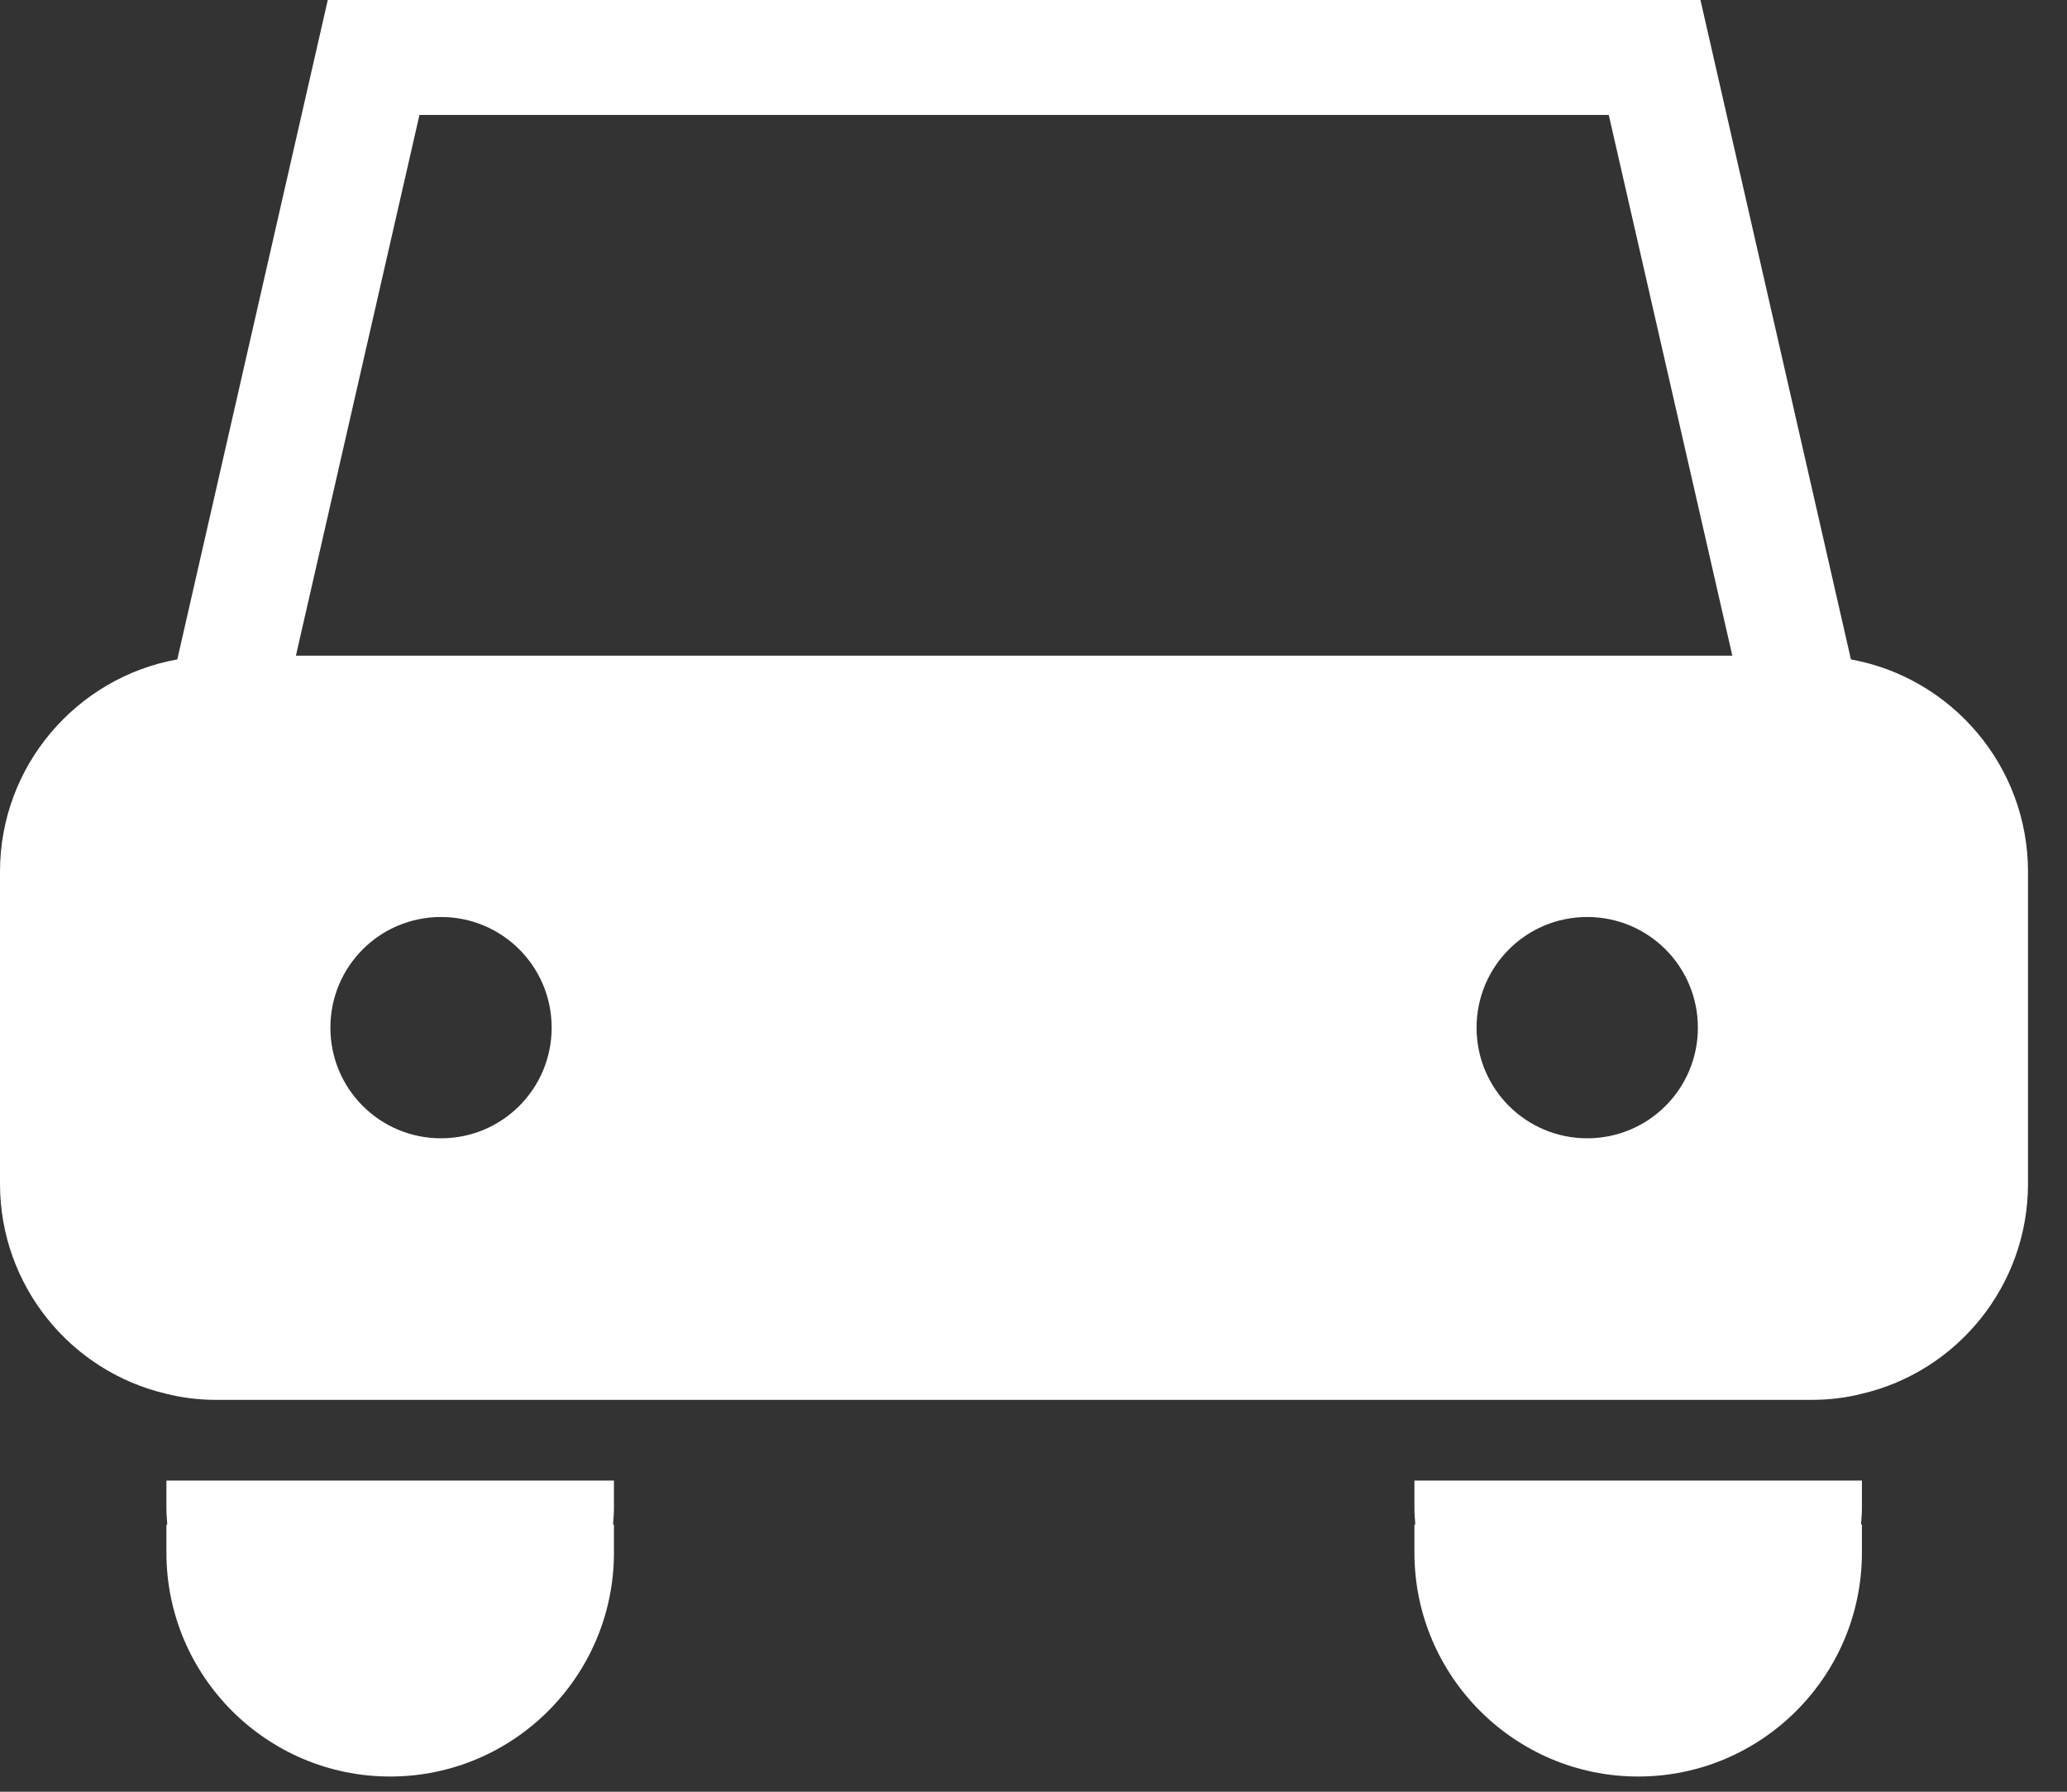
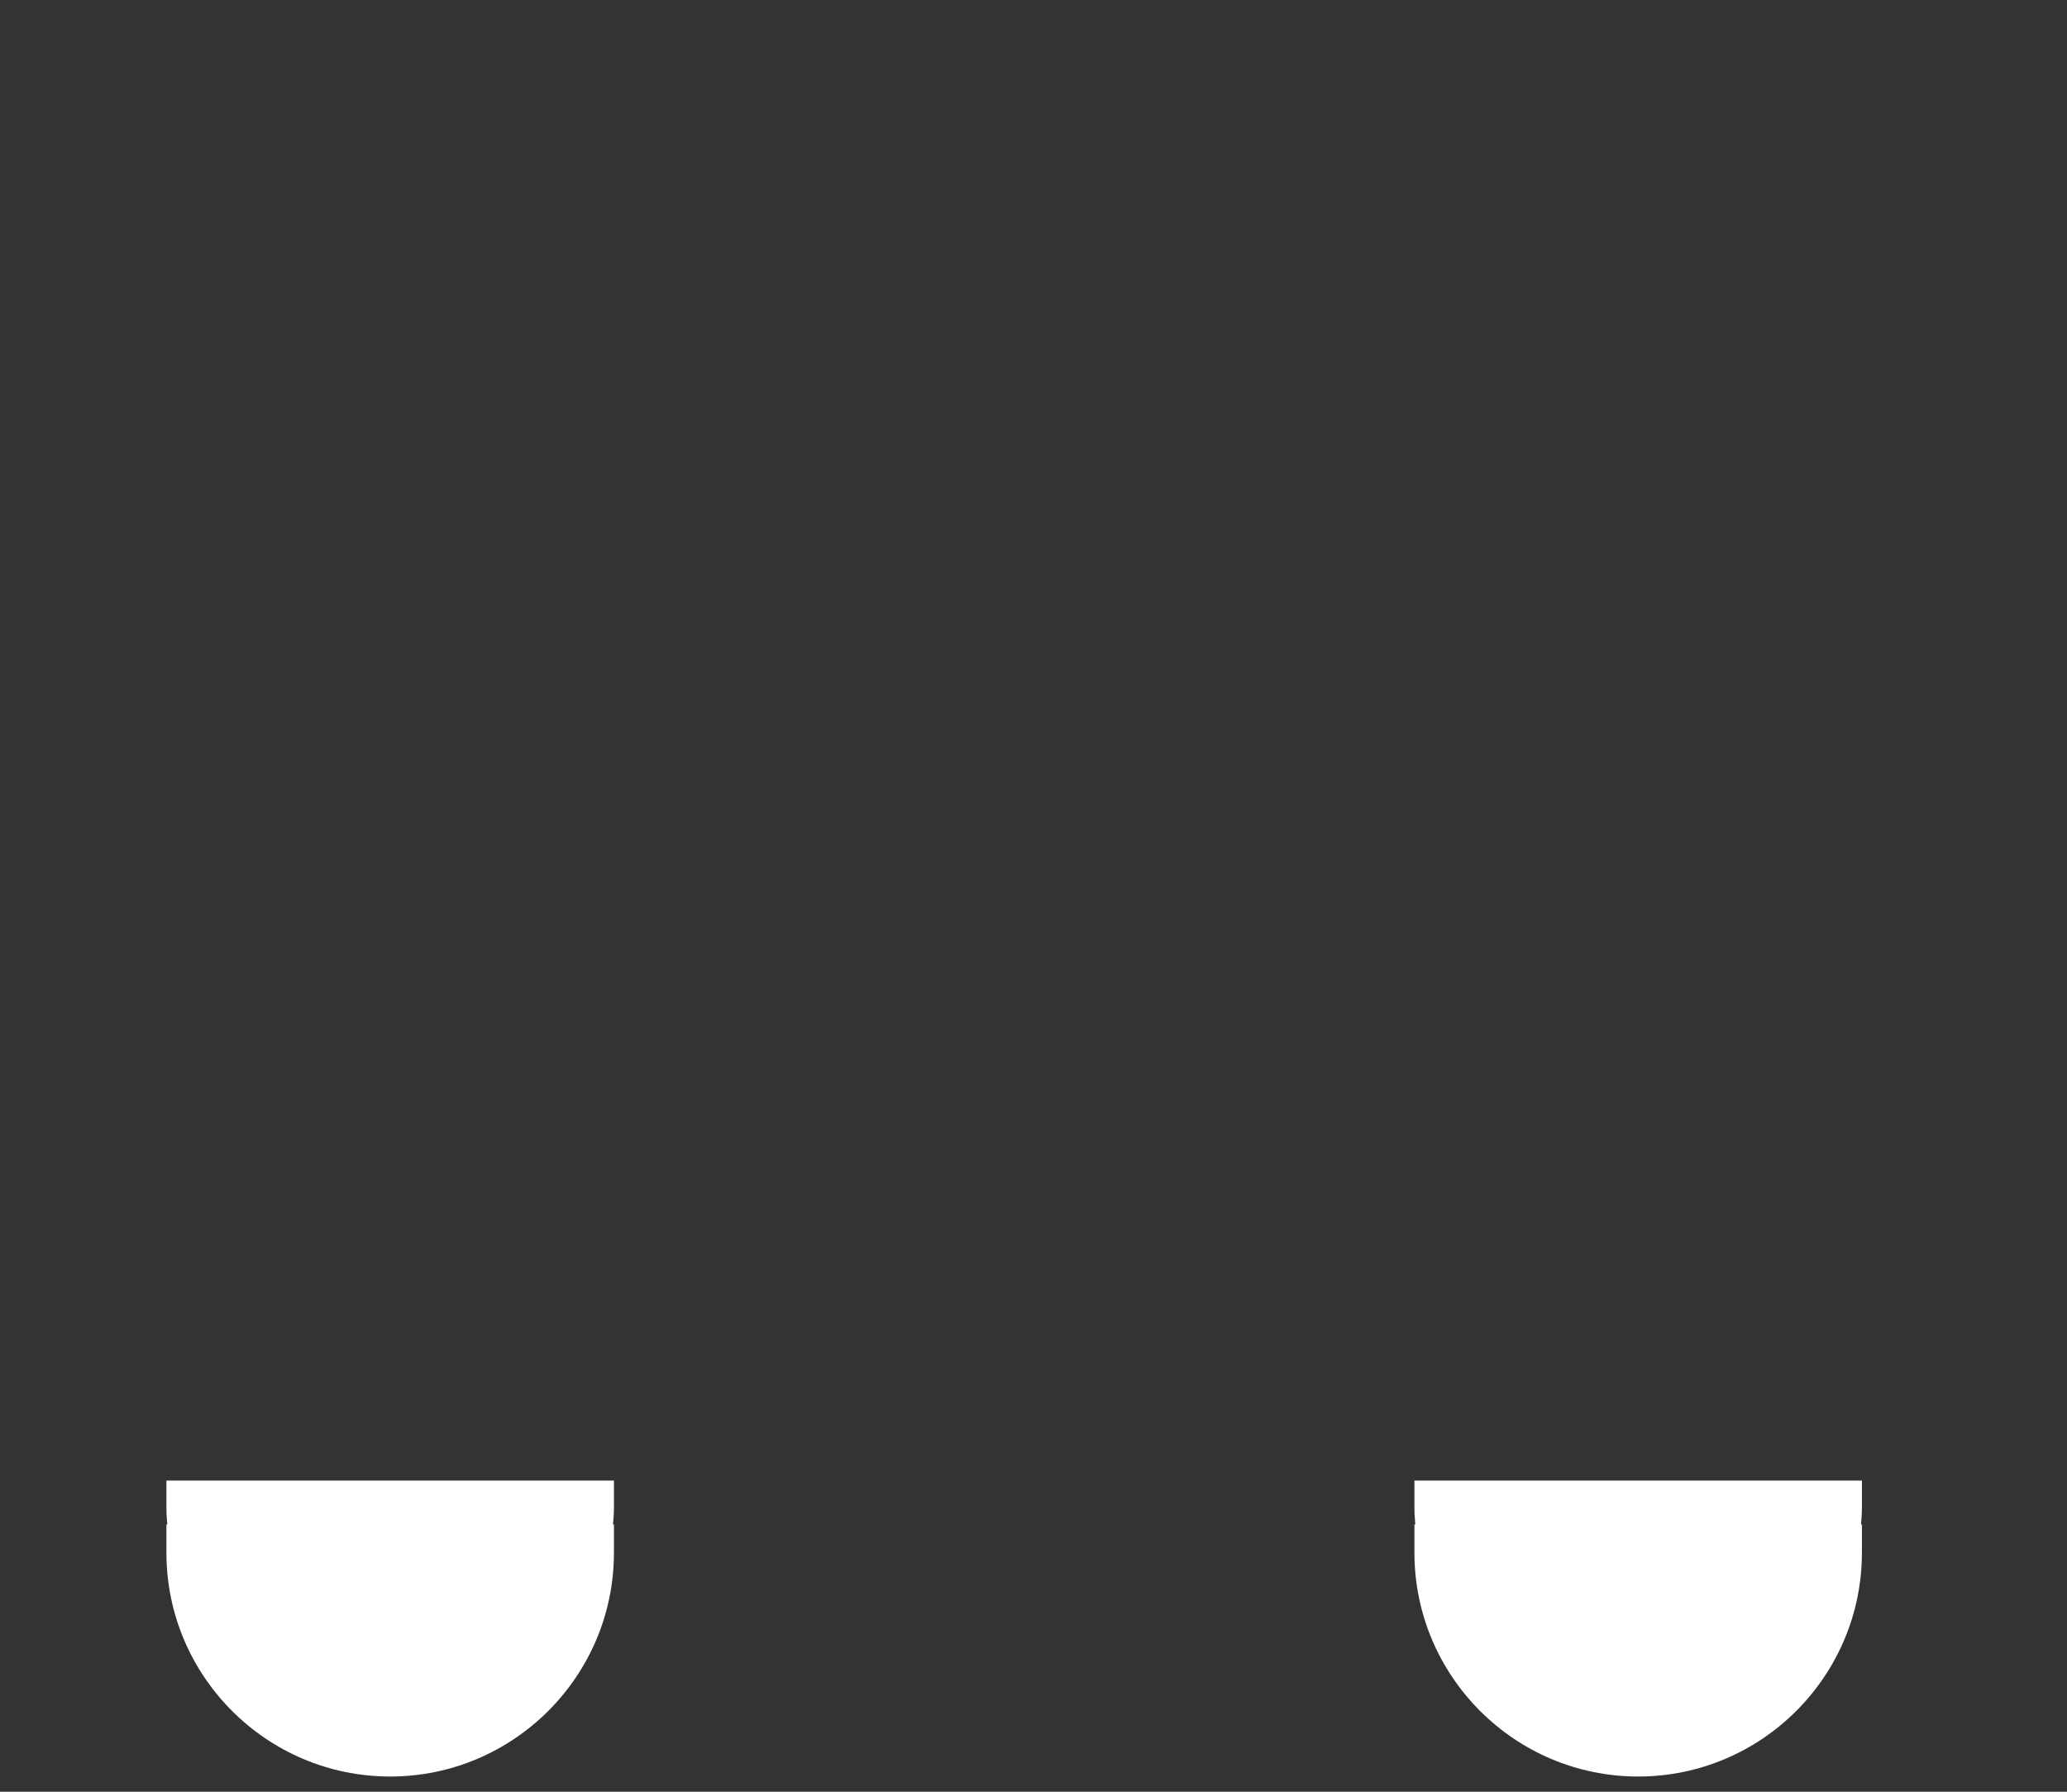
<svg xmlns="http://www.w3.org/2000/svg" width="45" height="39" viewBox="0 0 45 39" fill="none">
  <rect x="0" y="0" width="45" height="39" fill="#333333" stroke="none" />
-   <path d="M40.296 14.353L37.02 0H7.136L3.86 14.353C1.671 14.746 0 16.666 0 18.975V25.767C0 27.987 1.544 29.856 3.621 30.338C3.965 30.426 4.327 30.47 4.696 30.47H39.456C39.824 30.47 40.188 30.426 40.531 30.338C42.607 29.856 44.151 27.985 44.151 25.767V18.975C44.151 16.666 42.48 14.746 40.291 14.353H40.296ZM34.555 24.777C33.223 24.777 32.146 23.703 32.146 22.369C32.146 21.037 33.221 19.96 34.555 19.96C35.886 19.96 36.964 21.035 36.964 22.369C36.964 23.7 35.889 24.777 34.555 24.777ZM9.601 24.777C8.27 24.777 7.193 23.703 7.193 22.369C7.193 21.037 8.267 19.96 9.601 19.96C10.933 19.96 12.01 21.035 12.01 22.369C12.01 23.7 10.935 24.777 9.601 24.777ZM9.132 2.502H35.024L37.714 14.272H6.442L9.132 2.502Z" fill="white" />
  <path d="M10.864 32.227H3.623V32.84C3.623 32.959 3.635 33.072 3.642 33.184H3.623V33.797C3.623 36.48 5.804 38.669 8.494 38.669C11.184 38.669 13.366 36.48 13.366 33.797V33.184H13.346C13.354 33.072 13.366 32.952 13.366 32.84V32.227H10.864Z" fill="white" />
  <path d="M38.034 32.227H30.793V32.84C30.793 32.959 30.805 33.072 30.812 33.184H30.793V33.797C30.793 36.48 32.974 38.669 35.664 38.669C38.354 38.669 40.535 36.48 40.535 33.797V33.184H40.516C40.523 33.072 40.535 32.952 40.535 32.84V32.227H38.034Z" fill="white" />
</svg>